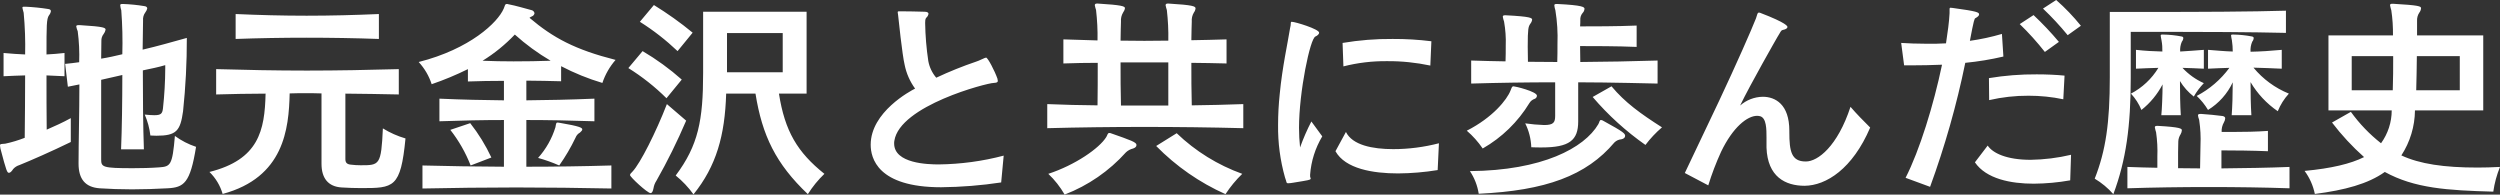
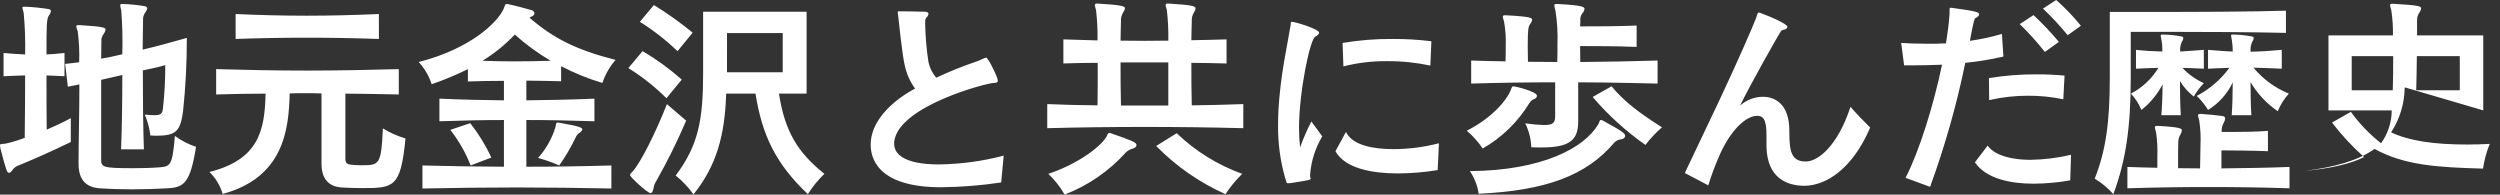
<svg xmlns="http://www.w3.org/2000/svg" version="1.1" id="レイヤー_1" x="0px" y="0px" width="477.44px" height="37.16px" viewBox="0 0 477.44 37.16" style="enable-background:new 0 0 477.44 37.16;" xml:space="preserve">
  <rect x="0" y="0" width="477.44" height="37.16" fill="#333333" stroke="none" />
  <style type="text/css">
	.st0{fill:#FFFFFF;}
</style>
-   <path id="パス_98" class="st0" d="M13.52,22.56c-1.52,0.84-3.04,1.52-4.6,2.2c-0.04-3.2-0.04-7.04-0.04-10.36  c1.2,0.04,2.12,0.08,3.44,0.16v-4.44c-1.28,0.16-2.24,0.2-3.44,0.28c0-5.52,0-6.8,0.48-7.48c0.19-0.23,0.32-0.5,0.36-0.8  c0-0.2-0.16-0.36-0.52-0.4C7.77,1.49,6.33,1.35,4.88,1.28H4.6c-0.24,0-0.32,0.04-0.32,0.2S4.4,1.92,4.52,2.44  c0.25,2.65,0.34,5.3,0.28,7.96c-1.32-0.04-2.64-0.16-4.12-0.28v4.44c1.44-0.08,2.8-0.12,4.12-0.16c0,3.92-0.04,8.2-0.08,11.92  C3.51,26.79,2.27,27.17,1,27.44c-0.76,0.08-1,0-1,0.36c0,0.12,0.04,0.28,0.08,0.56C1.24,32.76,1.36,33,1.72,33  c0.24,0,0.52-0.28,0.8-0.72c0.32-0.36,0.74-0.62,1.2-0.76c2.08-0.84,6.12-2.6,9.8-4.4V22.56z M27.48,28.52  c-0.16-4.28-0.2-10.2-0.2-15.08c1.72-0.36,2.92-0.6,4.28-1v0.6c-0.01,2.57-0.16,5.13-0.44,7.68C31,21.68,30.76,22,29.48,22  c-0.44,0-1.08-0.04-1.84-0.12c0.55,1.27,0.92,2.62,1.08,4c0.4,0,0.76,0.04,1.16,0.04c3.8,0,4.56-0.92,5.08-4.68  c0.49-4.65,0.73-9.32,0.72-14c-3.04,0.84-5.52,1.56-8.44,2.24c0.04-2.88,0.08-5,0.08-5.56c-0.05-0.56,0.1-1.11,0.44-1.56  c0.18-0.22,0.3-0.48,0.36-0.76c0-0.2-0.16-0.4-0.6-0.44c-1.32-0.22-2.66-0.35-4-0.4h-0.16c-0.32,0-0.4,0.08-0.4,0.24  c0.03,0.33,0.09,0.65,0.2,0.96c0.21,2.79,0.28,5.6,0.2,8.4c-1.32,0.32-2.76,0.64-4.04,0.84c0-1.52,0.04-2.8,0.04-3.4  c-0.02-0.48,0.14-0.95,0.44-1.32c0.18-0.23,0.3-0.51,0.36-0.8c0-0.36-0.16-0.6-4.88-0.88h-0.32c-0.28,0-0.4,0.08-0.4,0.24  c0.06,0.32,0.15,0.63,0.28,0.92c0.26,1.96,0.35,3.94,0.28,5.92c-0.68,0.12-2,0.24-2.68,0.32l0.52,4.36c0.52-0.12,1.68-0.32,2.2-0.44  c0,5.32-0.16,11.4-0.16,14.96v0.16c0,2.96,1.28,4.52,4.04,4.72c1.88,0.12,3.96,0.2,6.16,0.2c2.24,0,4.52-0.08,6.76-0.2  c3.16-0.16,4.36-0.96,5.48-7.92c-1.45-0.48-2.81-1.18-4.04-2.08c-0.48,5.64-0.84,5.84-3,6c-1.64,0.12-3.36,0.16-5.04,0.16  c-5.76,0-6.04-0.2-6.04-1.68v-15.2c1.32-0.28,2.76-0.64,4.04-0.92c0,4.92-0.08,10.4-0.24,14.2L27.48,28.52z M72.36,2.68  C67.76,2.88,63.12,3,58.56,3S49.48,2.88,45,2.68v4.76c4.4-0.16,8.96-0.24,13.56-0.24s9.24,0.08,13.8,0.24V2.68z M61.4,31.28  c0,2.76,1.28,4.36,3.84,4.52c1.28,0.08,2.48,0.12,3.68,0.12c6.28,0,7.6,0,8.52-9.48c-1.52-0.44-2.97-1.09-4.32-1.92  c-0.32,7.04-0.64,7.04-4.24,7.04c-0.64,0-1.28-0.04-1.92-0.12c-0.72-0.08-1-0.4-1-1.04V17.88c3.44,0.04,6.88,0.08,10.2,0.16V13.2  c-5.72,0.16-11.64,0.28-17.56,0.28c-5.88,0-11.76-0.12-17.32-0.28v4.84c3.04-0.08,6.2-0.16,9.44-0.16  C50.56,24.96,49.4,30.48,40,32.84c1.19,1.16,2.06,2.61,2.52,4.2c11.72-3.16,12.64-12.4,12.8-19.2c1-0.04,2-0.04,3.04-0.04  c1,0,2.04,0,3.04,0.04L61.4,31.28z M116.76,31.6c-5.36,0.16-10.88,0.24-16.24,0.24v-8.92c4.04,0,8.32,0.08,13,0.24v-4.32  c-4.72,0.2-8.96,0.28-13,0.32V15.4c2.28,0.04,4.64,0.04,6.64,0.12v-2.88c2.52,1.32,5.16,2.39,7.88,3.2c0.54-1.62,1.4-3.11,2.52-4.4  c-7.72-1.96-11.92-4.2-16.44-8.04c0.15-0.12,0.31-0.21,0.48-0.28c0.26-0.1,0.44-0.33,0.48-0.6c-0.05-0.26-0.23-0.47-0.48-0.56  c-1.36-0.36-3.08-0.88-4.56-1.16c-0.08-0.03-0.16-0.05-0.24-0.04c-0.4,0-0.36,0.36-0.6,0.88c-1.12,2.64-6.44,7.72-16.24,10.2  c1.12,1.22,1.97,2.66,2.48,4.24c2.37-0.81,4.68-1.77,6.92-2.88v2.36c2.12-0.08,4.52-0.12,6.88-0.12v3.72  c-3.84-0.04-7.88-0.12-12.32-0.32v4.32c4.4-0.16,8.44-0.24,12.32-0.24v8.92c-2.6-0.04-5.2-0.04-7.84-0.08  c-2.6-0.04-5.2-0.12-7.72-0.16V36c5.84-0.12,11.84-0.2,17.92-0.2s12.2,0.08,18.16,0.2L116.76,31.6z M102.76,30.16  c1.38,0.38,2.73,0.86,4.04,1.44c1.19-1.68,2.23-3.46,3.12-5.32c0.16-0.41,0.45-0.75,0.84-0.96c0.28-0.24,0.44-0.44,0.44-0.6  c0-0.32-0.4-0.6-4.4-1.28c-0.12,0-0.2-0.04-0.32-0.04c-0.28,0-0.28,0.2-0.4,0.88C105.41,26.46,104.28,28.46,102.76,30.16  L102.76,30.16z M93.84,30.08c-1.09-2.33-2.45-4.54-4.04-6.56L86,24.8c1.62,2.07,2.93,4.36,3.88,6.8L93.84,30.08z M105.16,11.6  c-2.24,0.08-4.64,0.12-7.08,0.12c-2,0-4.04-0.04-5.92-0.12c2.26-1.39,4.33-3.08,6.16-5C100.42,8.49,102.72,10.17,105.16,11.6z   M132.28,6.24c-2.34-1.93-4.82-3.69-7.4-5.28l-2.68,3.2c2.58,1.62,4.99,3.5,7.2,5.6L132.28,6.24z M130.2,15.2  c-2.31-2.05-4.82-3.87-7.48-5.44L120,13c2.63,1.64,5.08,3.57,7.28,5.76L130.2,15.2z M154.04,17.88V2.24h-19.76v11.72  c0,9-0.92,13.8-5.24,19.56c1.29,1.04,2.43,2.25,3.4,3.6c4.36-5.4,6-11.24,6.24-19.24h5.6c1.28,8,3.88,13.4,10,19.2  c0.89-1.42,1.95-2.72,3.16-3.88c-5.16-4.12-7.56-8.16-8.68-15.32L154.04,17.88z M127.36,19.88c-2.08,5.36-5.08,11.32-6.56,12.88  c-0.32,0.32-0.48,0.48-0.48,0.68c0,0.36,3.32,3.44,3.92,3.44c0.28,0,0.44-0.32,0.56-0.92c0.08-0.51,0.27-1.01,0.56-1.44  c2.11-3.72,4-7.55,5.68-11.48L127.36,19.88z M149.48,13.8h-10.64V6.32h10.64V13.8z M171.84,2.16c-0.32,0-0.4,0-0.4,0.2  c0,0.12,0.04,0.28,0.08,0.56c0.04,0.48,0.8,7.64,1.24,9.44c0.33,1.65,1.01,3.2,2,4.56c-0.88,0.44-8.48,4.48-8.48,10.72  c0,2.52,1.28,8.12,13.44,8.12c3.84-0.04,7.68-0.34,11.48-0.92c0.12-1.48,0.32-3.56,0.48-5.12c-4.05,1.07-8.21,1.63-12.4,1.68  c-2.04,0-8.52-0.16-8.52-4c-0.01-0.17,0.01-0.35,0.04-0.52c1.04-6.72,17.72-11.04,18.96-11.04c0.6-0.04,0.8-0.12,0.8-0.4  c-0.01-0.15-0.04-0.3-0.08-0.44c-0.52-1.48-1.84-4-2.16-4c-0.1,0.01-0.19,0.04-0.28,0.08c-0.44,0.16-0.96,0.48-1.6,0.68  c-2.6,0.88-5.15,1.91-7.64,3.08c-0.78-0.91-1.31-2.02-1.52-3.2c-0.36-2.4-0.56-4.82-0.6-7.24c0-0.28,0-0.8,0.2-1  c0.23-0.19,0.39-0.46,0.44-0.76c0-0.24-0.24-0.4-0.76-0.4c-1.12-0.04-3.4-0.08-4.36-0.08L171.84,2.16z M237.44,19.88  c-3.28,0.12-6.52,0.2-9.84,0.24c-0.08-2.64-0.08-5.52-0.08-8.12c2.24,0,4.4,0.08,6.72,0.12v-4.6c-2.32,0.08-4.52,0.12-6.72,0.16  c0-1.64,0.08-2.96,0.08-3.56c-0.05-0.6,0.09-1.2,0.4-1.72c0.18-0.23,0.29-0.51,0.32-0.8c0-0.4-0.48-0.64-5.16-0.92H223  c-0.28,0-0.4,0.12-0.4,0.32c0.06,0.31,0.14,0.62,0.24,0.92c0.22,1.94,0.32,3.89,0.28,5.84c-1.52,0-3.04,0.04-4.56,0.04  s-3.04-0.04-4.56-0.04c0-1.68,0.08-3,0.08-3.64c-0.05-0.6,0.09-1.2,0.4-1.72c0.19-0.25,0.31-0.53,0.36-0.84  c0-0.36-0.56-0.6-5.2-0.88h-0.16c-0.28,0-0.4,0.12-0.4,0.32c0.06,0.31,0.14,0.62,0.24,0.92c0.22,1.92,0.32,3.86,0.28,5.8  c-2.12-0.08-4.28-0.12-6.52-0.2v4.6c2.24-0.08,4.4-0.12,6.56-0.12c0,2.76,0,5.68-0.04,8.12c-1.6-0.04-3.2-0.04-4.8-0.08  c-1.6-0.04-3.16-0.12-4.8-0.16v4.6c6.04-0.16,12.28-0.24,18.56-0.24s12.64,0.08,18.88,0.24V19.88z M220.8,27.88  c3.8,3.87,8.29,6.99,13.24,9.2c0.92-1.41,1.99-2.71,3.2-3.88c-4.67-1.68-8.94-4.32-12.52-7.76L220.8,27.88z M215.04,29.08  c0.38-0.35,0.85-0.6,1.36-0.72c0.44-0.16,0.64-0.36,0.64-0.68c0-0.52-1.04-0.88-4.92-2.24c-0.09-0.03-0.18-0.05-0.28-0.04  c-0.32,0-0.32,0.36-0.56,0.76c-1.32,2.16-5.96,5.36-11.08,7.04c1.23,1.16,2.28,2.5,3.12,3.96  C207.81,35.43,211.83,32.66,215.04,29.08z M223.12,20.16h-9.04c-0.08-2.64-0.08-5.6-0.08-8.24h9.12V20.16z M273.36,7.88  c-2.45-0.31-4.93-0.45-7.4-0.44c-3.2-0.03-6.4,0.23-9.56,0.76l0.16,4.48c2.73-0.7,5.54-1.03,8.36-1c2.77-0.02,5.53,0.27,8.24,0.84  L273.36,7.88z M250.2,33.36c0.19-2.59,0.99-5.09,2.32-7.32l-2.08-2.84c-0.83,1.6-1.55,3.26-2.16,4.96c-0.13-1.25-0.2-2.5-0.2-3.76  c0-6.8,2.12-17.16,3.16-17.44c0.28-0.12,0.68-0.4,0.68-0.72c0-0.68-4.56-2.08-5.24-2.08c-0.2,0-0.16,0.16-0.2,0.68  c-0.04,0.16-0.08,0.36-0.12,0.6c-0.4,2.56-1.48,7.4-1.96,12.48c-0.21,1.98-0.32,3.97-0.32,5.96c-0.04,3.38,0.4,6.75,1.32,10  c0.08,0.2,0.15,0.4,0.2,0.6c0.12,0.4,0.08,0.52,0.4,0.52c0.17,0,0.35-0.01,0.52-0.04l0.52-0.08c2.96-0.48,3.2-0.52,3.24-0.72  c0.04-0.04,0.04-0.04,0.04-0.08c-0.02-0.07-0.04-0.14-0.08-0.2c-0.04-0.12-0.05-0.24-0.04-0.36V33.36z M274.8,27.36  c-2.85,0.74-5.78,1.12-8.72,1.12c-3.96,0-7.8-0.76-9.04-3.28l-2,3.68c1.88,3.36,7.16,4.24,11.96,4.24c2.53-0.02,5.06-0.23,7.56-0.64  L274.8,27.36z M316.56,11.56c-4.96,0.16-9.92,0.24-14.76,0.28c0-1.04-0.04-2.08-0.04-3.04c2.28,0,7.12,0,10.8,0.16V4.88  c-3.72,0.16-8.52,0.16-10.8,0.16c0.04-0.48,0.04-0.88,0.04-1.2c-0.04-0.49,0.12-0.98,0.44-1.36c0.22-0.21,0.34-0.5,0.36-0.8  c0-0.32-0.28-0.68-5.2-0.92h-0.12c-0.36,0-0.44,0.08-0.44,0.28c0.03,0.31,0.1,0.62,0.2,0.92c0.35,2.13,0.48,4.29,0.4,6.44  c0,1.16,0,2.32-0.04,3.44c-2,0-3.6-0.04-5.6-0.04c0-1-0.04-1.96-0.04-2.88c0-3.48,0.12-3.8,0.48-4.36c0.19-0.23,0.32-0.5,0.36-0.8  c0-0.32-0.24-0.6-5-0.84h-0.2c-0.28,0-0.4,0.08-0.4,0.28c0.05,0.31,0.13,0.62,0.24,0.92c0.27,1.53,0.38,3.09,0.32,4.64  c0,0.96,0,2-0.04,2.96c-2.04-0.04-4.52-0.08-6.56-0.16v4.4c5.32-0.16,10.68-0.24,16.04-0.24v6.4c0,1.28-0.32,1.76-2.12,1.76  c-1.21-0.04-2.41-0.15-3.6-0.32c0.71,1.42,1.1,2.97,1.16,4.56c0.72,0.04,1.32,0.04,1.96,0.04c5.32,0,7-1.36,7-4.96v-7.48  c5.84,0,14.76,0.24,15.16,0.24V11.56z M304.16,18.52c2.96,3.47,6.35,6.54,10.08,9.16c0.93-1.23,1.99-2.36,3.16-3.36  c-4.08-2.6-7.08-4.76-9.64-7.84L304.16,18.52z M283.16,28.36c3.66-2.09,6.73-5.08,8.92-8.68c0.23-0.38,0.58-0.66,1-0.8  c0.26-0.09,0.43-0.33,0.44-0.6c0-0.8-4.16-1.8-4.48-1.8c-0.28,0-0.32,0.2-0.56,0.8c-0.68,1.76-3.4,5.16-8.36,7.68  C281.28,25.95,282.3,27.1,283.16,28.36z M282.4,37c12.76-0.6,20.56-3.44,25.92-9.8c0.36-0.35,0.82-0.56,1.32-0.6  c0.48-0.08,0.72-0.36,0.72-0.64c0-0.44-0.2-0.72-4.16-2.88c-0.13-0.09-0.28-0.15-0.44-0.16c-0.32,0-0.28,0.4-0.52,0.8  c-2.68,4.56-10.72,8.84-24.52,8.96C281.59,33.98,282.16,35.45,282.4,37z M344.84,30.84c-2.72,0-3.12-1.92-3.12-5.6v-0.28  c0-5.04-2.68-6.48-5.08-6.48c-1.59,0.03-3.13,0.62-4.32,1.68c1.92-4,7-12.88,7.12-13.08c0.64-1,0.64-1.28,1.04-1.36  c0.64-0.12,0.88-0.36,0.88-0.56c0-0.12,0-0.72-5.24-2.72c-0.06-0.03-0.13-0.04-0.2-0.04c-0.04-0.01-0.09,0.01-0.12,0.04  c-0.2,0.08-0.24,0.48-0.44,1.04c-0.84,2.16-3.84,8.96-7.04,15.76c-2.68,5.64-5.36,11.24-6.56,13.8l4.48,2.36  c0.67-2.18,1.49-4.32,2.44-6.4c2.28-4.76,5.04-6.88,6.88-6.88c0.2,0,0.4,0.03,0.6,0.08c1.2,0.36,1.2,2.48,1.2,4.12v1.88  c0.2,5.56,3.6,7.28,7.28,7.28c4.12-0.04,9.16-3.24,12.52-11.12c-1.32-1.32-2.56-2.56-3.76-3.96c-2.48,7.56-6.24,10.44-8.52,10.44  L344.84,30.84z M397.4,4.92c-1.43-1.77-3.01-3.42-4.72-4.92l-2.52,1.64c1.68,1.59,3.25,3.29,4.72,5.08L397.4,4.92z M393.2,8  c-1.51-1.8-3.13-3.51-4.84-5.12l-2.64,1.72c1.72,1.66,3.32,3.44,4.8,5.32L393.2,8z M394.28,14.44c-1.64-0.16-3.48-0.24-5.32-0.24  c-3.06-0.02-6.11,0.22-9.12,0.72l0.04,4.2c2.47-0.57,4.99-0.85,7.52-0.84c2.23,0,4.46,0.22,6.64,0.68L394.28,14.44z M368.6,35.68  c2.82-7.72,5.07-15.63,6.72-23.68c2.45-0.24,4.88-0.64,7.28-1.2l-0.28-4.32c-2.01,0.59-4.05,1.03-6.12,1.32  c0.76-4.04,0.88-4.24,1.04-4.32c0.44-0.24,0.72-0.48,0.72-0.72c0-0.4-0.32-0.6-5.04-1.24c-0.16,0-0.28-0.04-0.4-0.04  c-0.16,0-0.2,0.08-0.2,0.28v0.76c-0.08,1.68-0.36,3.64-0.68,5.76c-1.24,0.08-2.4,0.08-3.48,0.08c-2.08,0-3.8-0.08-5.08-0.16  l0.56,4.28h1.6c1.72,0,3.64-0.04,5.64-0.12c-1.6,7.68-4.28,16.36-6.96,21.6L368.6,35.68z M395.52,29.56  c-2.53,0.6-5.12,0.92-7.72,0.96c-4.6,0-7.24-1.28-8.2-2.72l-2.44,3.2c2.16,3.16,6.84,4.08,11.24,4.08c2.33-0.02,4.66-0.23,6.96-0.64  L395.52,29.56z M429.96,22c-0.12-1.8-0.16-4.2-0.16-6.32c1.3,2.21,3.08,4.11,5.2,5.56c0.5-1.24,1.22-2.38,2.12-3.36  c-2.63-1.07-4.95-2.77-6.76-4.96c1.48,0.04,3.84,0.12,5.4,0.2v-3.6c-2.08,0.2-4,0.32-5.96,0.36c-0.05-0.66,0.06-1.31,0.32-1.92  c0.16-0.19,0.26-0.43,0.28-0.68c0-0.16-0.08-0.28-0.36-0.32c-1.15-0.22-2.31-0.34-3.48-0.36h-0.2c-0.2,0-0.28,0.04-0.28,0.2  s0.08,0.44,0.16,0.92c0.11,0.7,0.16,1.41,0.16,2.12c-1.52-0.04-3.12-0.2-4.72-0.32v3.6c1.12-0.08,3-0.12,4.08-0.16  c-1.65,2.24-3.78,4.07-6.24,5.36c0.84,0.79,1.57,1.69,2.16,2.68c2.06-1.26,3.7-3.1,4.72-5.28c0,2.36-0.08,4.72-0.2,6.28H429.96z   M416.48,22c-0.12-1.84-0.16-4.36-0.16-6.52c0.69,1.14,1.59,2.14,2.64,2.96c0.53-0.93,1.18-1.79,1.92-2.56  c-1.54-0.69-2.93-1.68-4.08-2.92c1.04,0.04,2.96,0.08,4.08,0.16v-3.6c-1.56,0.12-3.12,0.24-4.52,0.32  c-0.05-0.64,0.06-1.29,0.32-1.88c0.16-0.19,0.26-0.43,0.28-0.68c0-0.16-0.08-0.28-0.36-0.32c-1.15-0.22-2.31-0.34-3.48-0.36h-0.16  c-0.24,0-0.32,0.04-0.32,0.2s0.08,0.44,0.16,0.92c0.13,0.7,0.18,1.41,0.16,2.12c-1.64-0.04-3.28-0.12-5.04-0.32v3.6  c1.28-0.08,3.08-0.12,4.28-0.16c-1.27,2.09-3.08,3.79-5.24,4.92c0.85,0.91,1.53,1.97,2,3.12c1.68-1.32,3.05-2.99,4.04-4.88  c0,1.92-0.12,4.84-0.24,5.88H416.48z M436.56,2.04c-6.28,0.2-17.12,0.24-24.84,0.24h-8.8V14.8c0,8.6-0.76,13.96-2.88,19.32  c1.33,0.8,2.53,1.79,3.56,2.96c2.44-6.52,3.32-13.04,3.32-22.16V6.08h6.36c6.64,0,16.92,0.04,23.28,0.2V2.04z M437.24,31.88  c-3.88,0.16-8.76,0.24-13,0.28v-3.44c2.44,0,6.08,0.04,8.88,0.16V25c-2.16,0.16-4.68,0.2-6.84,0.2h-2  c-0.04-0.64,0.12-1.28,0.44-1.84c0.14-0.23,0.22-0.49,0.24-0.76c0-0.2-0.12-0.36-0.48-0.44c-1.24-0.16-2.76-0.32-4.08-0.4h-0.16  c-0.36,0-0.48,0.08-0.48,0.28c0.03,0.26,0.1,0.52,0.2,0.76c0.02,0.07,0.03,0.13,0.04,0.2c0.23,1.55,0.31,3.12,0.24,4.68  c0,1.32-0.08,3.08-0.08,4.48c-1.6,0-2.56-0.04-4.2-0.04v-3.04c0-0.88,0.04-1.6,0.04-2.08c0.02-0.48,0.18-0.95,0.44-1.36  c0.14-0.23,0.22-0.49,0.24-0.76c0-0.32-0.28-0.6-4.56-0.84h-0.16c-0.32,0-0.44,0.08-0.44,0.28c0.06,0.33,0.14,0.65,0.24,0.96  c0.22,1.54,0.3,3.09,0.24,4.64v2.12c-1.84-0.04-3.96-0.08-5.72-0.16v4.08c4.88-0.16,10.2-0.24,15.56-0.24  c5.32,0,10.64,0.08,15.4,0.24L437.24,31.88z M474.24,21.08V6.76H461.6V4c-0.03-0.57,0.12-1.13,0.44-1.6  c0.19-0.24,0.3-0.53,0.32-0.84c0-0.36-0.4-0.56-5.36-0.84h-0.12c-0.32,0-0.44,0.08-0.44,0.28c0.06,0.33,0.14,0.65,0.24,0.96  c0.24,1.59,0.34,3.19,0.32,4.8h-12.32v14.32h12.08c0,2.26-0.72,4.45-2.04,6.28c-2.19-1.72-4.13-3.74-5.76-6l-3.6,2.04  c1.82,2.39,3.87,4.6,6.12,6.6c-2.56,1.28-6.24,2.16-11.36,2.64c0.97,1.31,1.63,2.81,1.96,4.4c5.68-0.72,10.16-1.92,13.36-4.2  c5.68,3.12,11.92,3.52,20.72,3.76c0.23-1.62,0.66-3.21,1.28-4.72c-1.52,0.08-2.96,0.12-4.28,0.12c-6.4,0-11.04-0.68-14.56-2.32  c1.67-2.56,2.57-5.54,2.6-8.6L474.24,21.08z M469.76,17.24h-8.32c0.08-2.12,0.08-4.44,0.12-6.52h8.2V17.24z M457.04,10.72  c0,2.16,0,4.48-0.08,6.52h-7.84v-6.52H457.04z" />
+   <path id="パス_98" class="st0" d="M13.52,22.56c-1.52,0.84-3.04,1.52-4.6,2.2c-0.04-3.2-0.04-7.04-0.04-10.36  c1.2,0.04,2.12,0.08,3.44,0.16v-4.44c-1.28,0.16-2.24,0.2-3.44,0.28c0-5.52,0-6.8,0.48-7.48c0.19-0.23,0.32-0.5,0.36-0.8  c0-0.2-0.16-0.36-0.52-0.4C7.77,1.49,6.33,1.35,4.88,1.28H4.6c-0.24,0-0.32,0.04-0.32,0.2S4.4,1.92,4.52,2.44  c0.25,2.65,0.34,5.3,0.28,7.96c-1.32-0.04-2.64-0.16-4.12-0.28v4.44c1.44-0.08,2.8-0.12,4.12-0.16c0,3.92-0.04,8.2-0.08,11.92  C3.51,26.79,2.27,27.17,1,27.44c-0.76,0.08-1,0-1,0.36c0,0.12,0.04,0.28,0.08,0.56C1.24,32.76,1.36,33,1.72,33  c0.24,0,0.52-0.28,0.8-0.72c0.32-0.36,0.74-0.62,1.2-0.76c2.08-0.84,6.12-2.6,9.8-4.4V22.56z M27.48,28.52  c-0.16-4.28-0.2-10.2-0.2-15.08c1.72-0.36,2.92-0.6,4.28-1v0.6c-0.01,2.57-0.16,5.13-0.44,7.68C31,21.68,30.76,22,29.48,22  c-0.44,0-1.08-0.04-1.84-0.12c0.55,1.27,0.92,2.62,1.08,4c0.4,0,0.76,0.04,1.16,0.04c3.8,0,4.56-0.92,5.08-4.68  c0.49-4.65,0.73-9.32,0.72-14c-3.04,0.84-5.52,1.56-8.44,2.24c0.04-2.88,0.08-5,0.08-5.56c-0.05-0.56,0.1-1.11,0.44-1.56  c0.18-0.22,0.3-0.48,0.36-0.76c0-0.2-0.16-0.4-0.6-0.44c-1.32-0.22-2.66-0.35-4-0.4h-0.16c-0.32,0-0.4,0.08-0.4,0.24  c0.03,0.33,0.09,0.65,0.2,0.96c0.21,2.79,0.28,5.6,0.2,8.4c-1.32,0.32-2.76,0.64-4.04,0.84c0-1.52,0.04-2.8,0.04-3.4  c-0.02-0.48,0.14-0.95,0.44-1.32c0.18-0.23,0.3-0.51,0.36-0.8c0-0.36-0.16-0.6-4.88-0.88h-0.32c-0.28,0-0.4,0.08-0.4,0.24  c0.06,0.32,0.15,0.63,0.28,0.92c0.26,1.96,0.35,3.94,0.28,5.92c-0.68,0.12-2,0.24-2.68,0.32l0.52,4.36c0.52-0.12,1.68-0.32,2.2-0.44  c0,5.32-0.16,11.4-0.16,14.96v0.16c0,2.96,1.28,4.52,4.04,4.72c1.88,0.12,3.96,0.2,6.16,0.2c2.24,0,4.52-0.08,6.76-0.2  c3.16-0.16,4.36-0.96,5.48-7.92c-1.45-0.48-2.81-1.18-4.04-2.08c-0.48,5.64-0.84,5.84-3,6c-1.64,0.12-3.36,0.16-5.04,0.16  c-5.76,0-6.04-0.2-6.04-1.68v-15.2c1.32-0.28,2.76-0.64,4.04-0.92c0,4.92-0.08,10.4-0.24,14.2L27.48,28.52z M72.36,2.68  C67.76,2.88,63.12,3,58.56,3S49.48,2.88,45,2.68v4.76c4.4-0.16,8.96-0.24,13.56-0.24s9.24,0.08,13.8,0.24V2.68z M61.4,31.28  c0,2.76,1.28,4.36,3.84,4.52c1.28,0.08,2.48,0.12,3.68,0.12c6.28,0,7.6,0,8.52-9.48c-1.52-0.44-2.97-1.09-4.32-1.92  c-0.32,7.04-0.64,7.04-4.24,7.04c-0.64,0-1.28-0.04-1.92-0.12c-0.72-0.08-1-0.4-1-1.04V17.88c3.44,0.04,6.88,0.08,10.2,0.16V13.2  c-5.72,0.16-11.64,0.28-17.56,0.28c-5.88,0-11.76-0.12-17.32-0.28v4.84c3.04-0.08,6.2-0.16,9.44-0.16  C50.56,24.96,49.4,30.48,40,32.84c1.19,1.16,2.06,2.61,2.52,4.2c11.72-3.16,12.64-12.4,12.8-19.2c1-0.04,2-0.04,3.04-0.04  c1,0,2.04,0,3.04,0.04L61.4,31.28z M116.76,31.6c-5.36,0.16-10.88,0.24-16.24,0.24v-8.92c4.04,0,8.32,0.08,13,0.24v-4.32  c-4.72,0.2-8.96,0.28-13,0.32V15.4c2.28,0.04,4.64,0.04,6.64,0.12v-2.88c2.52,1.32,5.16,2.39,7.88,3.2c0.54-1.62,1.4-3.11,2.52-4.4  c-7.72-1.96-11.92-4.2-16.44-8.04c0.15-0.12,0.31-0.21,0.48-0.28c0.26-0.1,0.44-0.33,0.48-0.6c-0.05-0.26-0.23-0.47-0.48-0.56  c-1.36-0.36-3.08-0.88-4.56-1.16c-0.08-0.03-0.16-0.05-0.24-0.04c-0.4,0-0.36,0.36-0.6,0.88c-1.12,2.64-6.44,7.72-16.24,10.2  c1.12,1.22,1.97,2.66,2.48,4.24c2.37-0.81,4.68-1.77,6.92-2.88v2.36c2.12-0.08,4.52-0.12,6.88-0.12v3.72  c-3.84-0.04-7.88-0.12-12.32-0.32v4.32c4.4-0.16,8.44-0.24,12.32-0.24v8.92c-2.6-0.04-5.2-0.04-7.84-0.08  c-2.6-0.04-5.2-0.12-7.72-0.16V36c5.84-0.12,11.84-0.2,17.92-0.2s12.2,0.08,18.16,0.2L116.76,31.6z M102.76,30.16  c1.38,0.38,2.73,0.86,4.04,1.44c1.19-1.68,2.23-3.46,3.12-5.32c0.16-0.41,0.45-0.75,0.84-0.96c0.28-0.24,0.44-0.44,0.44-0.6  c0-0.32-0.4-0.6-4.4-1.28c-0.12,0-0.2-0.04-0.32-0.04c-0.28,0-0.28,0.2-0.4,0.88C105.41,26.46,104.28,28.46,102.76,30.16  L102.76,30.16z M93.84,30.08c-1.09-2.33-2.45-4.54-4.04-6.56L86,24.8c1.62,2.07,2.93,4.36,3.88,6.8L93.84,30.08z M105.16,11.6  c-2.24,0.08-4.64,0.12-7.08,0.12c-2,0-4.04-0.04-5.92-0.12c2.26-1.39,4.33-3.08,6.16-5C100.42,8.49,102.72,10.17,105.16,11.6z   M132.28,6.24c-2.34-1.93-4.82-3.69-7.4-5.28l-2.68,3.2c2.58,1.62,4.99,3.5,7.2,5.6L132.28,6.24z M130.2,15.2  c-2.31-2.05-4.82-3.87-7.48-5.44L120,13c2.63,1.64,5.08,3.57,7.28,5.76L130.2,15.2z M154.04,17.88V2.24h-19.76v11.72  c0,9-0.92,13.8-5.24,19.56c1.29,1.04,2.43,2.25,3.4,3.6c4.36-5.4,6-11.24,6.24-19.24h5.6c1.28,8,3.88,13.4,10,19.2  c0.89-1.42,1.95-2.72,3.16-3.88c-5.16-4.12-7.56-8.16-8.68-15.32L154.04,17.88z M127.36,19.88c-2.08,5.36-5.08,11.32-6.56,12.88  c-0.32,0.32-0.48,0.48-0.48,0.68c0,0.36,3.32,3.44,3.92,3.44c0.28,0,0.44-0.32,0.56-0.92c0.08-0.51,0.27-1.01,0.56-1.44  c2.11-3.72,4-7.55,5.68-11.48L127.36,19.88z M149.48,13.8h-10.64V6.32h10.64V13.8z M171.84,2.16c-0.32,0-0.4,0-0.4,0.2  c0,0.12,0.04,0.28,0.08,0.56c0.04,0.48,0.8,7.64,1.24,9.44c0.33,1.65,1.01,3.2,2,4.56c-0.88,0.44-8.48,4.48-8.48,10.72  c0,2.52,1.28,8.12,13.44,8.12c3.84-0.04,7.68-0.34,11.48-0.92c0.12-1.48,0.32-3.56,0.48-5.12c-4.05,1.07-8.21,1.63-12.4,1.68  c-2.04,0-8.52-0.16-8.52-4c-0.01-0.17,0.01-0.35,0.04-0.52c1.04-6.72,17.72-11.04,18.96-11.04c0.6-0.04,0.8-0.12,0.8-0.4  c-0.01-0.15-0.04-0.3-0.08-0.44c-0.52-1.48-1.84-4-2.16-4c-0.1,0.01-0.19,0.04-0.28,0.08c-0.44,0.16-0.96,0.48-1.6,0.68  c-2.6,0.88-5.15,1.91-7.64,3.08c-0.78-0.91-1.31-2.02-1.52-3.2c-0.36-2.4-0.56-4.82-0.6-7.24c0-0.28,0-0.8,0.2-1  c0.23-0.19,0.39-0.46,0.44-0.76c0-0.24-0.24-0.4-0.76-0.4c-1.12-0.04-3.4-0.08-4.36-0.08L171.84,2.16z M237.44,19.88  c-3.28,0.12-6.52,0.2-9.84,0.24c-0.08-2.64-0.08-5.52-0.08-8.12c2.24,0,4.4,0.08,6.72,0.12v-4.6c-2.32,0.08-4.52,0.12-6.72,0.16  c0-1.64,0.08-2.96,0.08-3.56c-0.05-0.6,0.09-1.2,0.4-1.72c0.18-0.23,0.29-0.51,0.32-0.8c0-0.4-0.48-0.64-5.16-0.92H223  c-0.28,0-0.4,0.12-0.4,0.32c0.06,0.31,0.14,0.62,0.24,0.92c0.22,1.94,0.32,3.89,0.28,5.84c-1.52,0-3.04,0.04-4.56,0.04  s-3.04-0.04-4.56-0.04c0-1.68,0.08-3,0.08-3.64c-0.05-0.6,0.09-1.2,0.4-1.72c0.19-0.25,0.31-0.53,0.36-0.84  c0-0.36-0.56-0.6-5.2-0.88h-0.16c-0.28,0-0.4,0.12-0.4,0.32c0.06,0.31,0.14,0.62,0.24,0.92c0.22,1.92,0.32,3.86,0.28,5.8  c-2.12-0.08-4.28-0.12-6.52-0.2v4.6c2.24-0.08,4.4-0.12,6.56-0.12c0,2.76,0,5.68-0.04,8.12c-1.6-0.04-3.2-0.04-4.8-0.08  c-1.6-0.04-3.16-0.12-4.8-0.16v4.6c6.04-0.16,12.28-0.24,18.56-0.24s12.64,0.08,18.88,0.24V19.88z M220.8,27.88  c3.8,3.87,8.29,6.99,13.24,9.2c0.92-1.41,1.99-2.71,3.2-3.88c-4.67-1.68-8.94-4.32-12.52-7.76L220.8,27.88z M215.04,29.08  c0.38-0.35,0.85-0.6,1.36-0.72c0.44-0.16,0.64-0.36,0.64-0.68c0-0.52-1.04-0.88-4.92-2.24c-0.09-0.03-0.18-0.05-0.28-0.04  c-0.32,0-0.32,0.36-0.56,0.76c-1.32,2.16-5.96,5.36-11.08,7.04c1.23,1.16,2.28,2.5,3.12,3.96  C207.81,35.43,211.83,32.66,215.04,29.08z M223.12,20.16h-9.04c-0.08-2.64-0.08-5.6-0.08-8.24h9.12V20.16z M273.36,7.88  c-2.45-0.31-4.93-0.45-7.4-0.44c-3.2-0.03-6.4,0.23-9.56,0.76l0.16,4.48c2.73-0.7,5.54-1.03,8.36-1c2.77-0.02,5.53,0.27,8.24,0.84  L273.36,7.88z M250.2,33.36c0.19-2.59,0.99-5.09,2.32-7.32l-2.08-2.84c-0.83,1.6-1.55,3.26-2.16,4.96c-0.13-1.25-0.2-2.5-0.2-3.76  c0-6.8,2.12-17.16,3.16-17.44c0.28-0.12,0.68-0.4,0.68-0.72c0-0.68-4.56-2.08-5.24-2.08c-0.2,0-0.16,0.16-0.2,0.68  c-0.04,0.16-0.08,0.36-0.12,0.6c-0.4,2.56-1.48,7.4-1.96,12.48c-0.21,1.98-0.32,3.97-0.32,5.96c-0.04,3.38,0.4,6.75,1.32,10  c0.08,0.2,0.15,0.4,0.2,0.6c0.12,0.4,0.08,0.52,0.4,0.52c0.17,0,0.35-0.01,0.52-0.04l0.52-0.08c2.96-0.48,3.2-0.52,3.24-0.72  c0.04-0.04,0.04-0.04,0.04-0.08c-0.02-0.07-0.04-0.14-0.08-0.2c-0.04-0.12-0.05-0.24-0.04-0.36V33.36z M274.8,27.36  c-2.85,0.74-5.78,1.12-8.72,1.12c-3.96,0-7.8-0.76-9.04-3.28l-2,3.68c1.88,3.36,7.16,4.24,11.96,4.24c2.53-0.02,5.06-0.23,7.56-0.64  L274.8,27.36z M316.56,11.56c-4.96,0.16-9.92,0.24-14.76,0.28c0-1.04-0.04-2.08-0.04-3.04c2.28,0,7.12,0,10.8,0.16V4.88  c-3.72,0.16-8.52,0.16-10.8,0.16c0.04-0.48,0.04-0.88,0.04-1.2c-0.04-0.49,0.12-0.98,0.44-1.36c0.22-0.21,0.34-0.5,0.36-0.8  c0-0.32-0.28-0.68-5.2-0.92h-0.12c-0.36,0-0.44,0.08-0.44,0.28c0.03,0.31,0.1,0.62,0.2,0.92c0.35,2.13,0.48,4.29,0.4,6.44  c0,1.16,0,2.32-0.04,3.44c-2,0-3.6-0.04-5.6-0.04c0-1-0.04-1.96-0.04-2.88c0-3.48,0.12-3.8,0.48-4.36c0.19-0.23,0.32-0.5,0.36-0.8  c0-0.32-0.24-0.6-5-0.84h-0.2c-0.28,0-0.4,0.08-0.4,0.28c0.05,0.31,0.13,0.62,0.24,0.92c0.27,1.53,0.38,3.09,0.32,4.64  c0,0.96,0,2-0.04,2.96c-2.04-0.04-4.52-0.08-6.56-0.16v4.4c5.32-0.16,10.68-0.24,16.04-0.24v6.4c0,1.28-0.32,1.76-2.12,1.76  c-1.21-0.04-2.41-0.15-3.6-0.32c0.71,1.42,1.1,2.97,1.16,4.56c0.72,0.04,1.32,0.04,1.96,0.04c5.32,0,7-1.36,7-4.96v-7.48  c5.84,0,14.76,0.24,15.16,0.24V11.56z M304.16,18.52c2.96,3.47,6.35,6.54,10.08,9.16c0.93-1.23,1.99-2.36,3.16-3.36  c-4.08-2.6-7.08-4.76-9.64-7.84L304.16,18.52z M283.16,28.36c3.66-2.09,6.73-5.08,8.92-8.68c0.23-0.38,0.58-0.66,1-0.8  c0.26-0.09,0.43-0.33,0.44-0.6c0-0.8-4.16-1.8-4.48-1.8c-0.28,0-0.32,0.2-0.56,0.8c-0.68,1.76-3.4,5.16-8.36,7.68  C281.28,25.95,282.3,27.1,283.16,28.36z M282.4,37c12.76-0.6,20.56-3.44,25.92-9.8c0.36-0.35,0.82-0.56,1.32-0.6  c0.48-0.08,0.72-0.36,0.72-0.64c0-0.44-0.2-0.72-4.16-2.88c-0.13-0.09-0.28-0.15-0.44-0.16c-0.32,0-0.28,0.4-0.52,0.8  c-2.68,4.56-10.72,8.84-24.52,8.96C281.59,33.98,282.16,35.45,282.4,37z M344.84,30.84c-2.72,0-3.12-1.92-3.12-5.6v-0.28  c0-5.04-2.68-6.48-5.08-6.48c-1.59,0.03-3.13,0.62-4.32,1.68c1.92-4,7-12.88,7.12-13.08c0.64-1,0.64-1.28,1.04-1.36  c0.64-0.12,0.88-0.36,0.88-0.56c0-0.12,0-0.72-5.24-2.72c-0.06-0.03-0.13-0.04-0.2-0.04c-0.04-0.01-0.09,0.01-0.12,0.04  c-0.2,0.08-0.24,0.48-0.44,1.04c-0.84,2.16-3.84,8.96-7.04,15.76c-2.68,5.64-5.36,11.24-6.56,13.8l4.48,2.36  c0.67-2.18,1.49-4.32,2.44-6.4c2.28-4.76,5.04-6.88,6.88-6.88c0.2,0,0.4,0.03,0.6,0.08c1.2,0.36,1.2,2.48,1.2,4.12v1.88  c0.2,5.56,3.6,7.28,7.28,7.28c4.12-0.04,9.16-3.24,12.52-11.12c-1.32-1.32-2.56-2.56-3.76-3.96c-2.48,7.56-6.24,10.44-8.52,10.44  L344.84,30.84z M397.4,4.92c-1.43-1.77-3.01-3.42-4.72-4.92l-2.52,1.64c1.68,1.59,3.25,3.29,4.72,5.08L397.4,4.92z M393.2,8  c-1.51-1.8-3.13-3.51-4.84-5.12l-2.64,1.72c1.72,1.66,3.32,3.44,4.8,5.32L393.2,8z M394.28,14.44c-1.64-0.16-3.48-0.24-5.32-0.24  c-3.06-0.02-6.11,0.22-9.12,0.72l0.04,4.2c2.47-0.57,4.99-0.85,7.52-0.84c2.23,0,4.46,0.22,6.64,0.68L394.28,14.44z M368.6,35.68  c2.82-7.72,5.07-15.63,6.72-23.68c2.45-0.24,4.88-0.64,7.28-1.2l-0.28-4.32c-2.01,0.59-4.05,1.03-6.12,1.32  c0.76-4.04,0.88-4.24,1.04-4.32c0.44-0.24,0.72-0.48,0.72-0.72c0-0.4-0.32-0.6-5.04-1.24c-0.16,0-0.28-0.04-0.4-0.04  c-0.16,0-0.2,0.08-0.2,0.28v0.76c-0.08,1.68-0.36,3.64-0.68,5.76c-1.24,0.08-2.4,0.08-3.48,0.08c-2.08,0-3.8-0.08-5.08-0.16  l0.56,4.28h1.6c1.72,0,3.64-0.04,5.64-0.12c-1.6,7.68-4.28,16.36-6.96,21.6L368.6,35.68z M395.52,29.56  c-2.53,0.6-5.12,0.92-7.72,0.96c-4.6,0-7.24-1.28-8.2-2.72l-2.44,3.2c2.16,3.16,6.84,4.08,11.24,4.08c2.33-0.02,4.66-0.23,6.96-0.64  L395.52,29.56z M429.96,22c-0.12-1.8-0.16-4.2-0.16-6.32c1.3,2.21,3.08,4.11,5.2,5.56c0.5-1.24,1.22-2.38,2.12-3.36  c-2.63-1.07-4.95-2.77-6.76-4.96c1.48,0.04,3.84,0.12,5.4,0.2v-3.6c-2.08,0.2-4,0.32-5.96,0.36c-0.05-0.66,0.06-1.31,0.32-1.92  c0.16-0.19,0.26-0.43,0.28-0.68c0-0.16-0.08-0.28-0.36-0.32c-1.15-0.22-2.31-0.34-3.48-0.36h-0.2c-0.2,0-0.28,0.04-0.28,0.2  s0.08,0.44,0.16,0.92c0.11,0.7,0.16,1.41,0.16,2.12c-1.52-0.04-3.12-0.2-4.72-0.32v3.6c1.12-0.08,3-0.12,4.08-0.16  c-1.65,2.24-3.78,4.07-6.24,5.36c0.84,0.79,1.57,1.69,2.16,2.68c2.06-1.26,3.7-3.1,4.72-5.28c0,2.36-0.08,4.72-0.2,6.28H429.96z   M416.48,22c-0.12-1.84-0.16-4.36-0.16-6.52c0.69,1.14,1.59,2.14,2.64,2.96c0.53-0.93,1.18-1.79,1.92-2.56  c-1.54-0.69-2.93-1.68-4.08-2.92c1.04,0.04,2.96,0.08,4.08,0.16v-3.6c-1.56,0.12-3.12,0.24-4.52,0.32  c-0.05-0.64,0.06-1.29,0.32-1.88c0.16-0.19,0.26-0.43,0.28-0.68c0-0.16-0.08-0.28-0.36-0.32c-1.15-0.22-2.31-0.34-3.48-0.36h-0.16  c-0.24,0-0.32,0.04-0.32,0.2s0.08,0.44,0.16,0.92c0.13,0.7,0.18,1.41,0.16,2.12c-1.64-0.04-3.28-0.12-5.04-0.32v3.6  c1.28-0.08,3.08-0.12,4.28-0.16c-1.27,2.09-3.08,3.79-5.24,4.92c0.85,0.91,1.53,1.97,2,3.12c1.68-1.32,3.05-2.99,4.04-4.88  c0,1.92-0.12,4.84-0.24,5.88H416.48z M436.56,2.04c-6.28,0.2-17.12,0.24-24.84,0.24h-8.8V14.8c0,8.6-0.76,13.96-2.88,19.32  c1.33,0.8,2.53,1.79,3.56,2.96c2.44-6.52,3.32-13.04,3.32-22.16V6.08h6.36c6.64,0,16.92,0.04,23.28,0.2V2.04z M437.24,31.88  c-3.88,0.16-8.76,0.24-13,0.28v-3.44c2.44,0,6.08,0.04,8.88,0.16V25c-2.16,0.16-4.68,0.2-6.84,0.2h-2  c-0.04-0.64,0.12-1.28,0.44-1.84c0.14-0.23,0.22-0.49,0.24-0.76c0-0.2-0.12-0.36-0.48-0.44c-1.24-0.16-2.76-0.32-4.08-0.4h-0.16  c-0.36,0-0.48,0.08-0.48,0.28c0.03,0.26,0.1,0.52,0.2,0.76c0.02,0.07,0.03,0.13,0.04,0.2c0.23,1.55,0.31,3.12,0.24,4.68  c0,1.32-0.08,3.08-0.08,4.48c-1.6,0-2.56-0.04-4.2-0.04v-3.04c0-0.88,0.04-1.6,0.04-2.08c0.02-0.48,0.18-0.95,0.44-1.36  c0.14-0.23,0.22-0.49,0.24-0.76c0-0.32-0.28-0.6-4.56-0.84h-0.16c-0.32,0-0.44,0.08-0.44,0.28c0.06,0.33,0.14,0.65,0.24,0.96  c0.22,1.54,0.3,3.09,0.24,4.64v2.12c-1.84-0.04-3.96-0.08-5.72-0.16v4.08c4.88-0.16,10.2-0.24,15.56-0.24  c5.32,0,10.64,0.08,15.4,0.24L437.24,31.88z M474.24,21.08V6.76H461.6V4c-0.03-0.57,0.12-1.13,0.44-1.6  c0.19-0.24,0.3-0.53,0.32-0.84c0-0.36-0.4-0.56-5.36-0.84h-0.12c-0.32,0-0.44,0.08-0.44,0.28c0.06,0.33,0.14,0.65,0.24,0.96  c0.24,1.59,0.34,3.19,0.32,4.8h-12.32v14.32h12.08c0,2.26-0.72,4.45-2.04,6.28c-2.19-1.72-4.13-3.74-5.76-6l-3.6,2.04  c1.82,2.39,3.87,4.6,6.12,6.6c-2.56,1.28-6.24,2.16-11.36,2.64c5.68-0.72,10.16-1.92,13.36-4.2  c5.68,3.12,11.92,3.52,20.72,3.76c0.23-1.62,0.66-3.21,1.28-4.72c-1.52,0.08-2.96,0.12-4.28,0.12c-6.4,0-11.04-0.68-14.56-2.32  c1.67-2.56,2.57-5.54,2.6-8.6L474.24,21.08z M469.76,17.24h-8.32c0.08-2.12,0.08-4.44,0.12-6.52h8.2V17.24z M457.04,10.72  c0,2.16,0,4.48-0.08,6.52h-7.84v-6.52H457.04z" />
</svg>